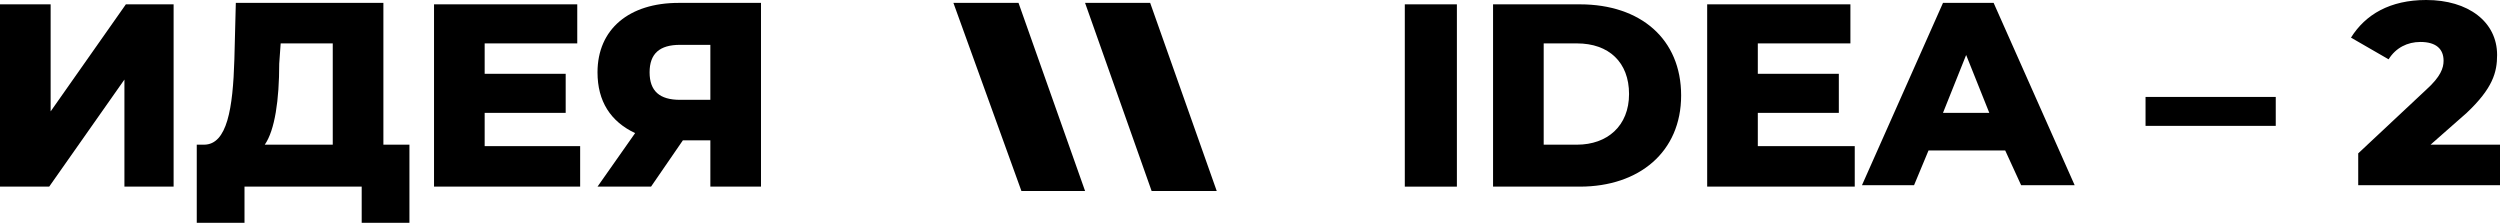
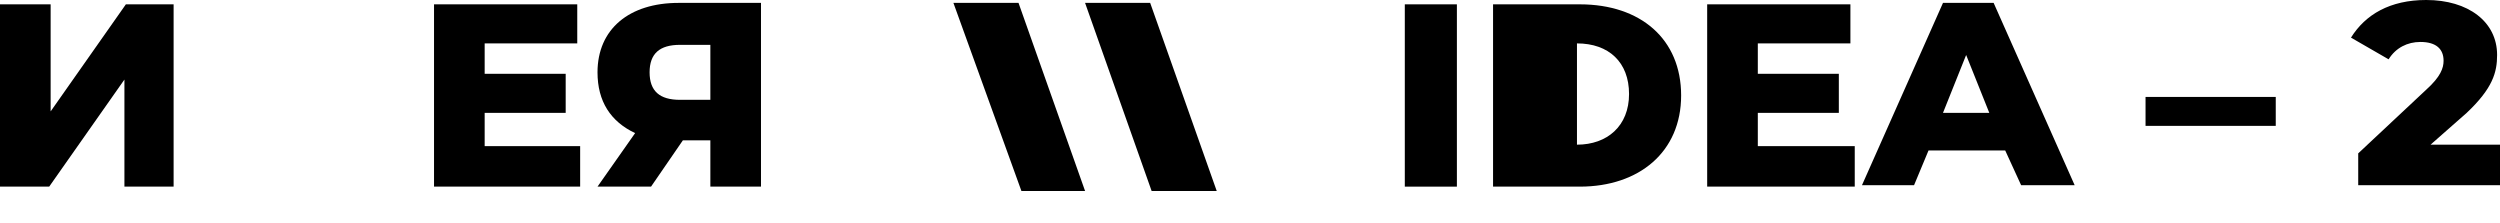
<svg xmlns="http://www.w3.org/2000/svg" id="Слой_1" x="0px" y="0px" viewBox="0 0 172.8 15.4" xml:space="preserve">
  <g>
    <g>
      <path d="M0,0.3h3.5v7.4l5.2-7.4h3.3v12.6H8.6V5.5l-5.2,7.4H0V0.3z" />
-       <path d="M28.3,10v5.4H25v-2.5h-8.1v2.5h-3.3V10h0.5c1.6,0,2-2.5,2.1-5.9l0.1-3.9h10.2V10H28.3z M18.3,10H23v-7h-3.6l-0.1,1.4 C19.3,6.9,19,9,18.3,10z" />
      <path d="M40.1,10.1v2.8H30V0.3h9.9V3h-6.4v2.1h5.6v2.7h-5.6v2.3H40.1z" />
      <path d="M52.6,0.3v12.6h-3.5V9.7h-1.9L45,12.9h-3.7l2.6-3.7C42.2,8.4,41.3,7,41.3,5c0-3,2.2-4.8,5.6-4.8H52.6z M44.9,5 c0,1.3,0.7,1.9,2.1,1.9h2.1V3.1H47C45.6,3.1,44.9,3.7,44.9,5z" />
      <path d="M97.1,0.3h3.6v12.6h-3.6V0.3z" />
-       <path d="M103.2,0.3h6c4.2,0,7,2.4,7,6.3s-2.9,6.3-7,6.3h-6V0.3z M109,10c2.1,0,3.6-1.3,3.6-3.5s-1.4-3.5-3.6-3.5h-2.3V10H109z" />
+       <path d="M103.2,0.3h6c4.2,0,7,2.4,7,6.3s-2.9,6.3-7,6.3h-6V0.3z M109,10c2.1,0,3.6-1.3,3.6-3.5s-1.4-3.5-3.6-3.5V10H109z" />
      <path d="M128.2,10.1v2.8H118V0.3h9.9V3h-6.4v2.1h5.6v2.7h-5.6v2.3H128.2z" />
      <path d="M138.6,10.4h-5.3l-1,2.4h-3.6l5.6-12.6h3.5l5.6,12.6h-3.7L138.6,10.4z M137.5,7.8l-1.6-4l-1.6,4H137.5z" />
      <path d="M148.3,6.7h9v2h-9V6.7z" />
      <path d="M172.8,10v2.8H163v-2.2l4.7-4.4c1-0.9,1.2-1.5,1.2-2c0-0.8-0.5-1.3-1.6-1.3c-0.9,0-1.7,0.4-2.2,1.2l-2.6-1.5 c1-1.6,2.7-2.6,5.2-2.6c2.9,0,4.9,1.5,4.9,3.8c0,1.2-0.3,2.3-2.1,4L168,10H172.8z" />
    </g>
    <polygon points="75,0.2 79.6,13.2 84.1,13.2 79.5,0.2 " />
    <polygon points="65.9,0.2 70.6,13.2 75,13.2 70.4,0.2 " />
  </g>
</svg>